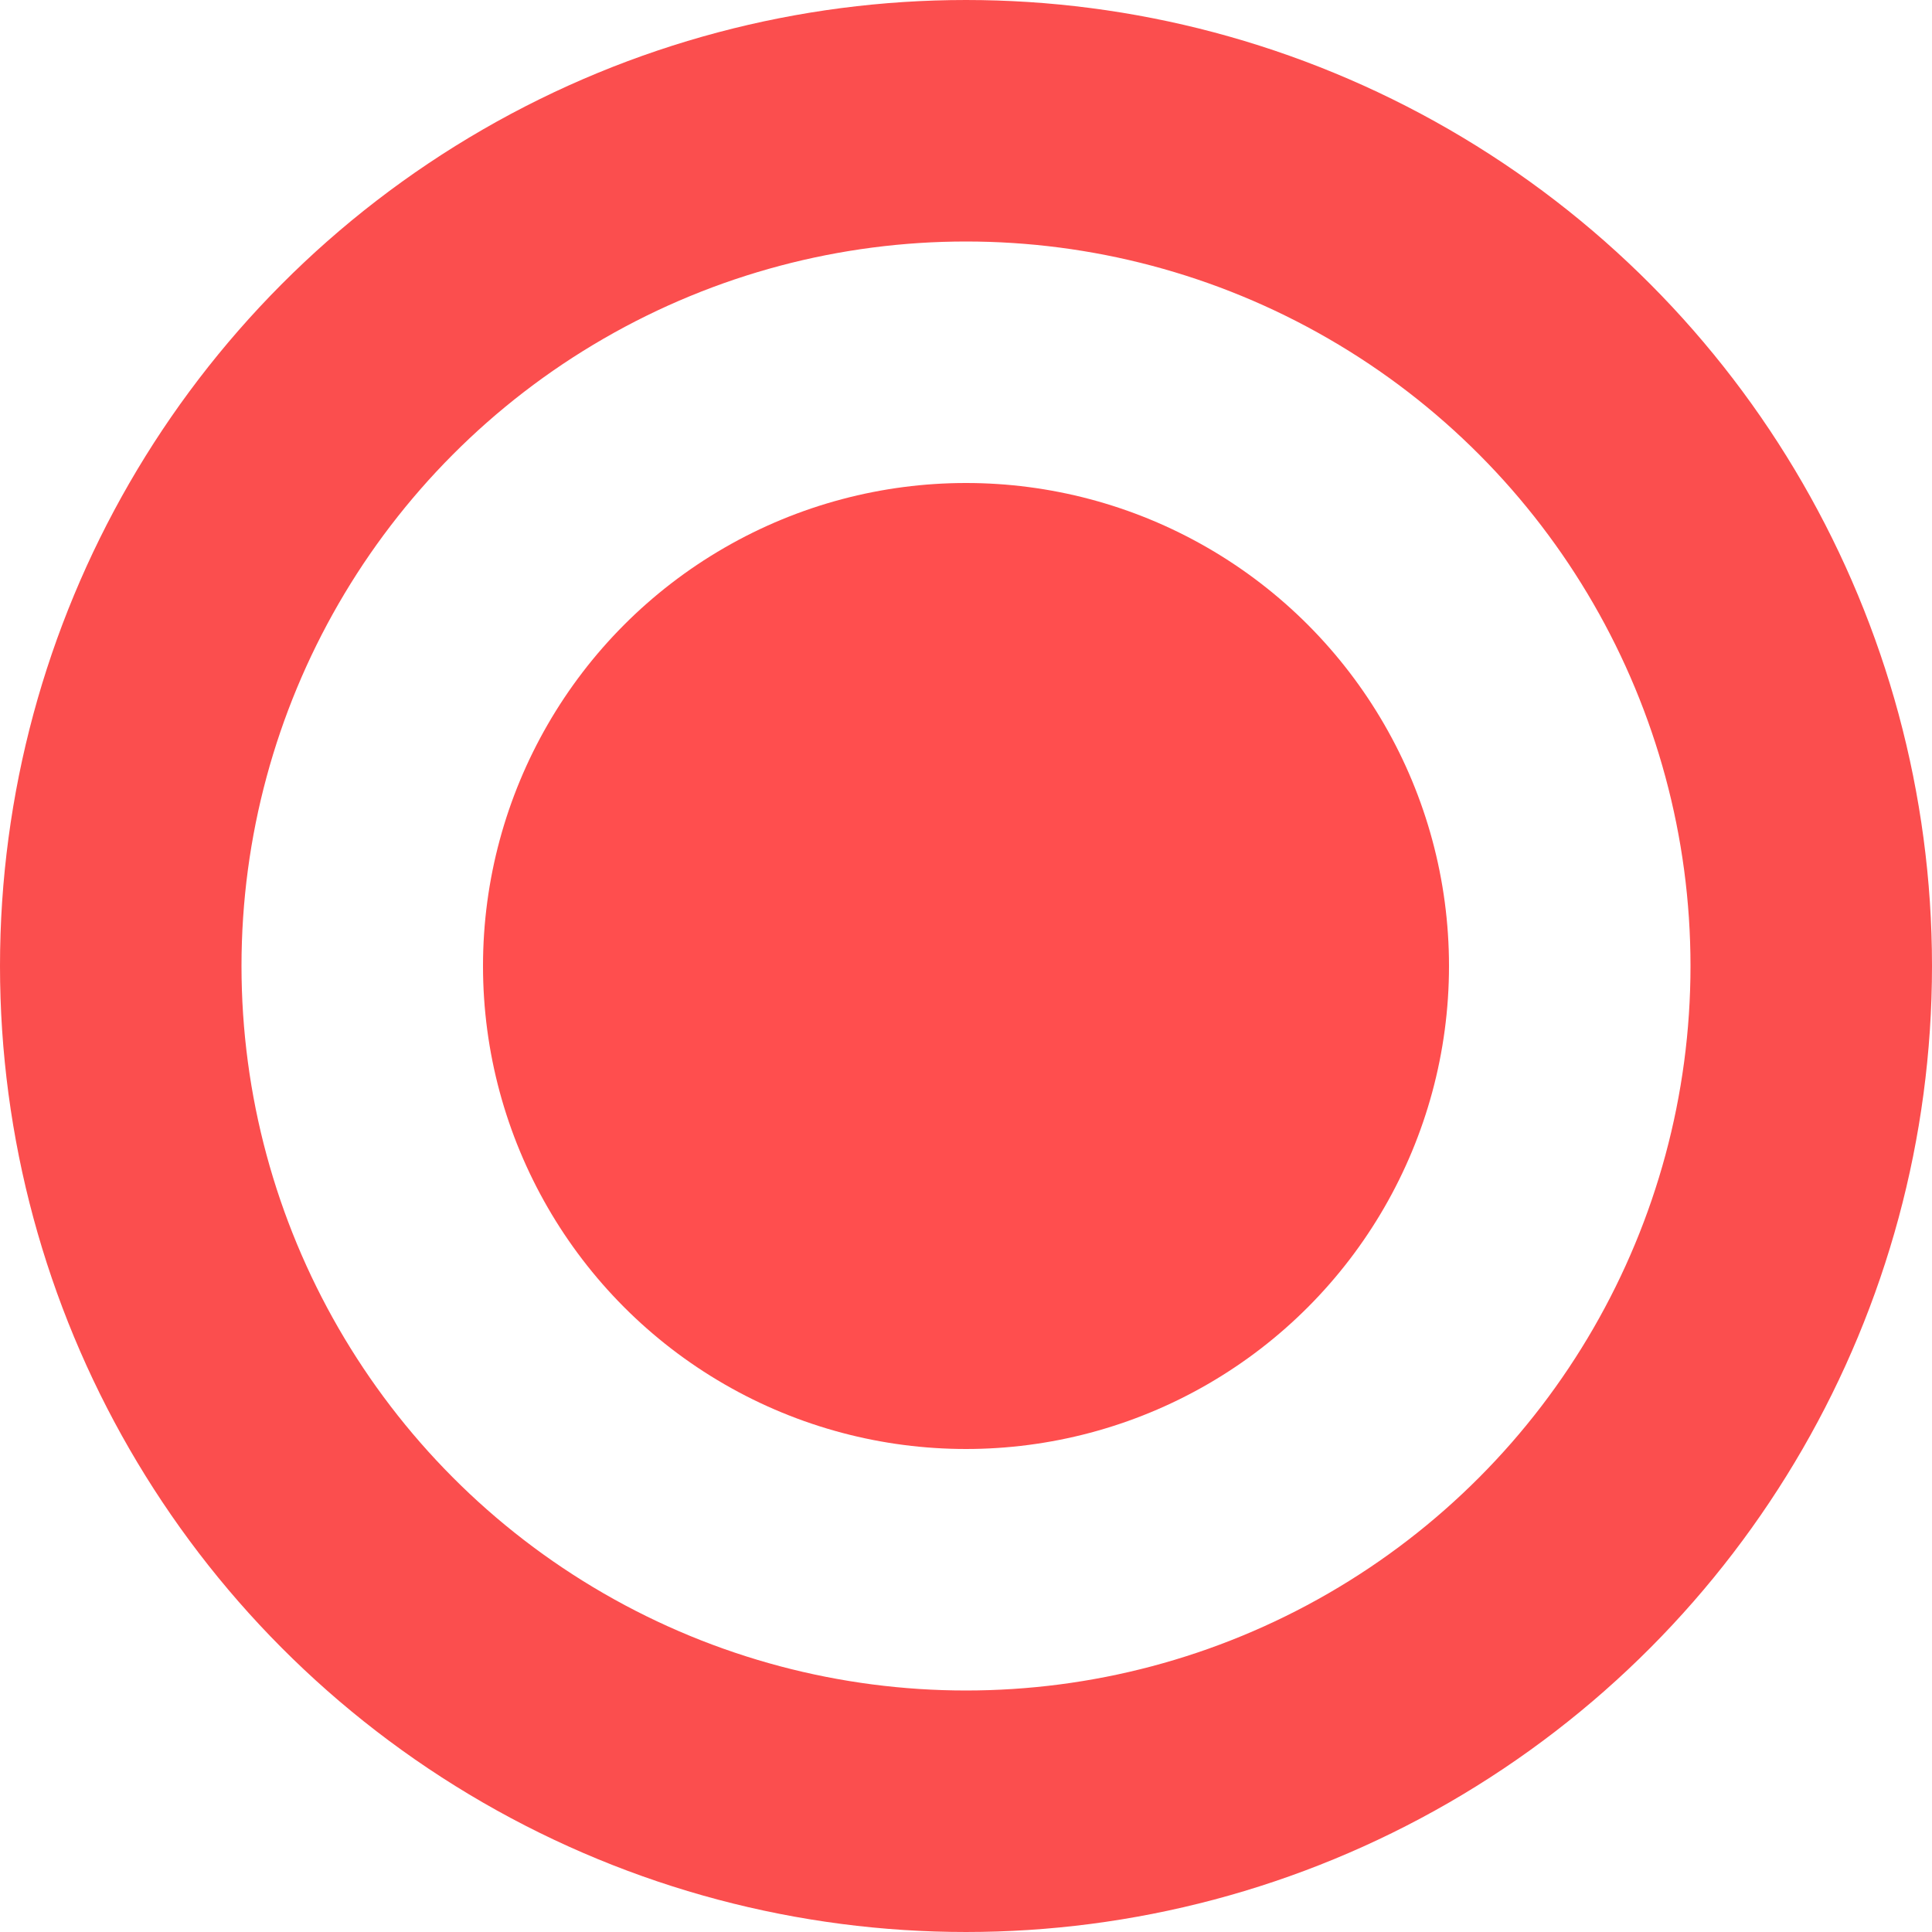
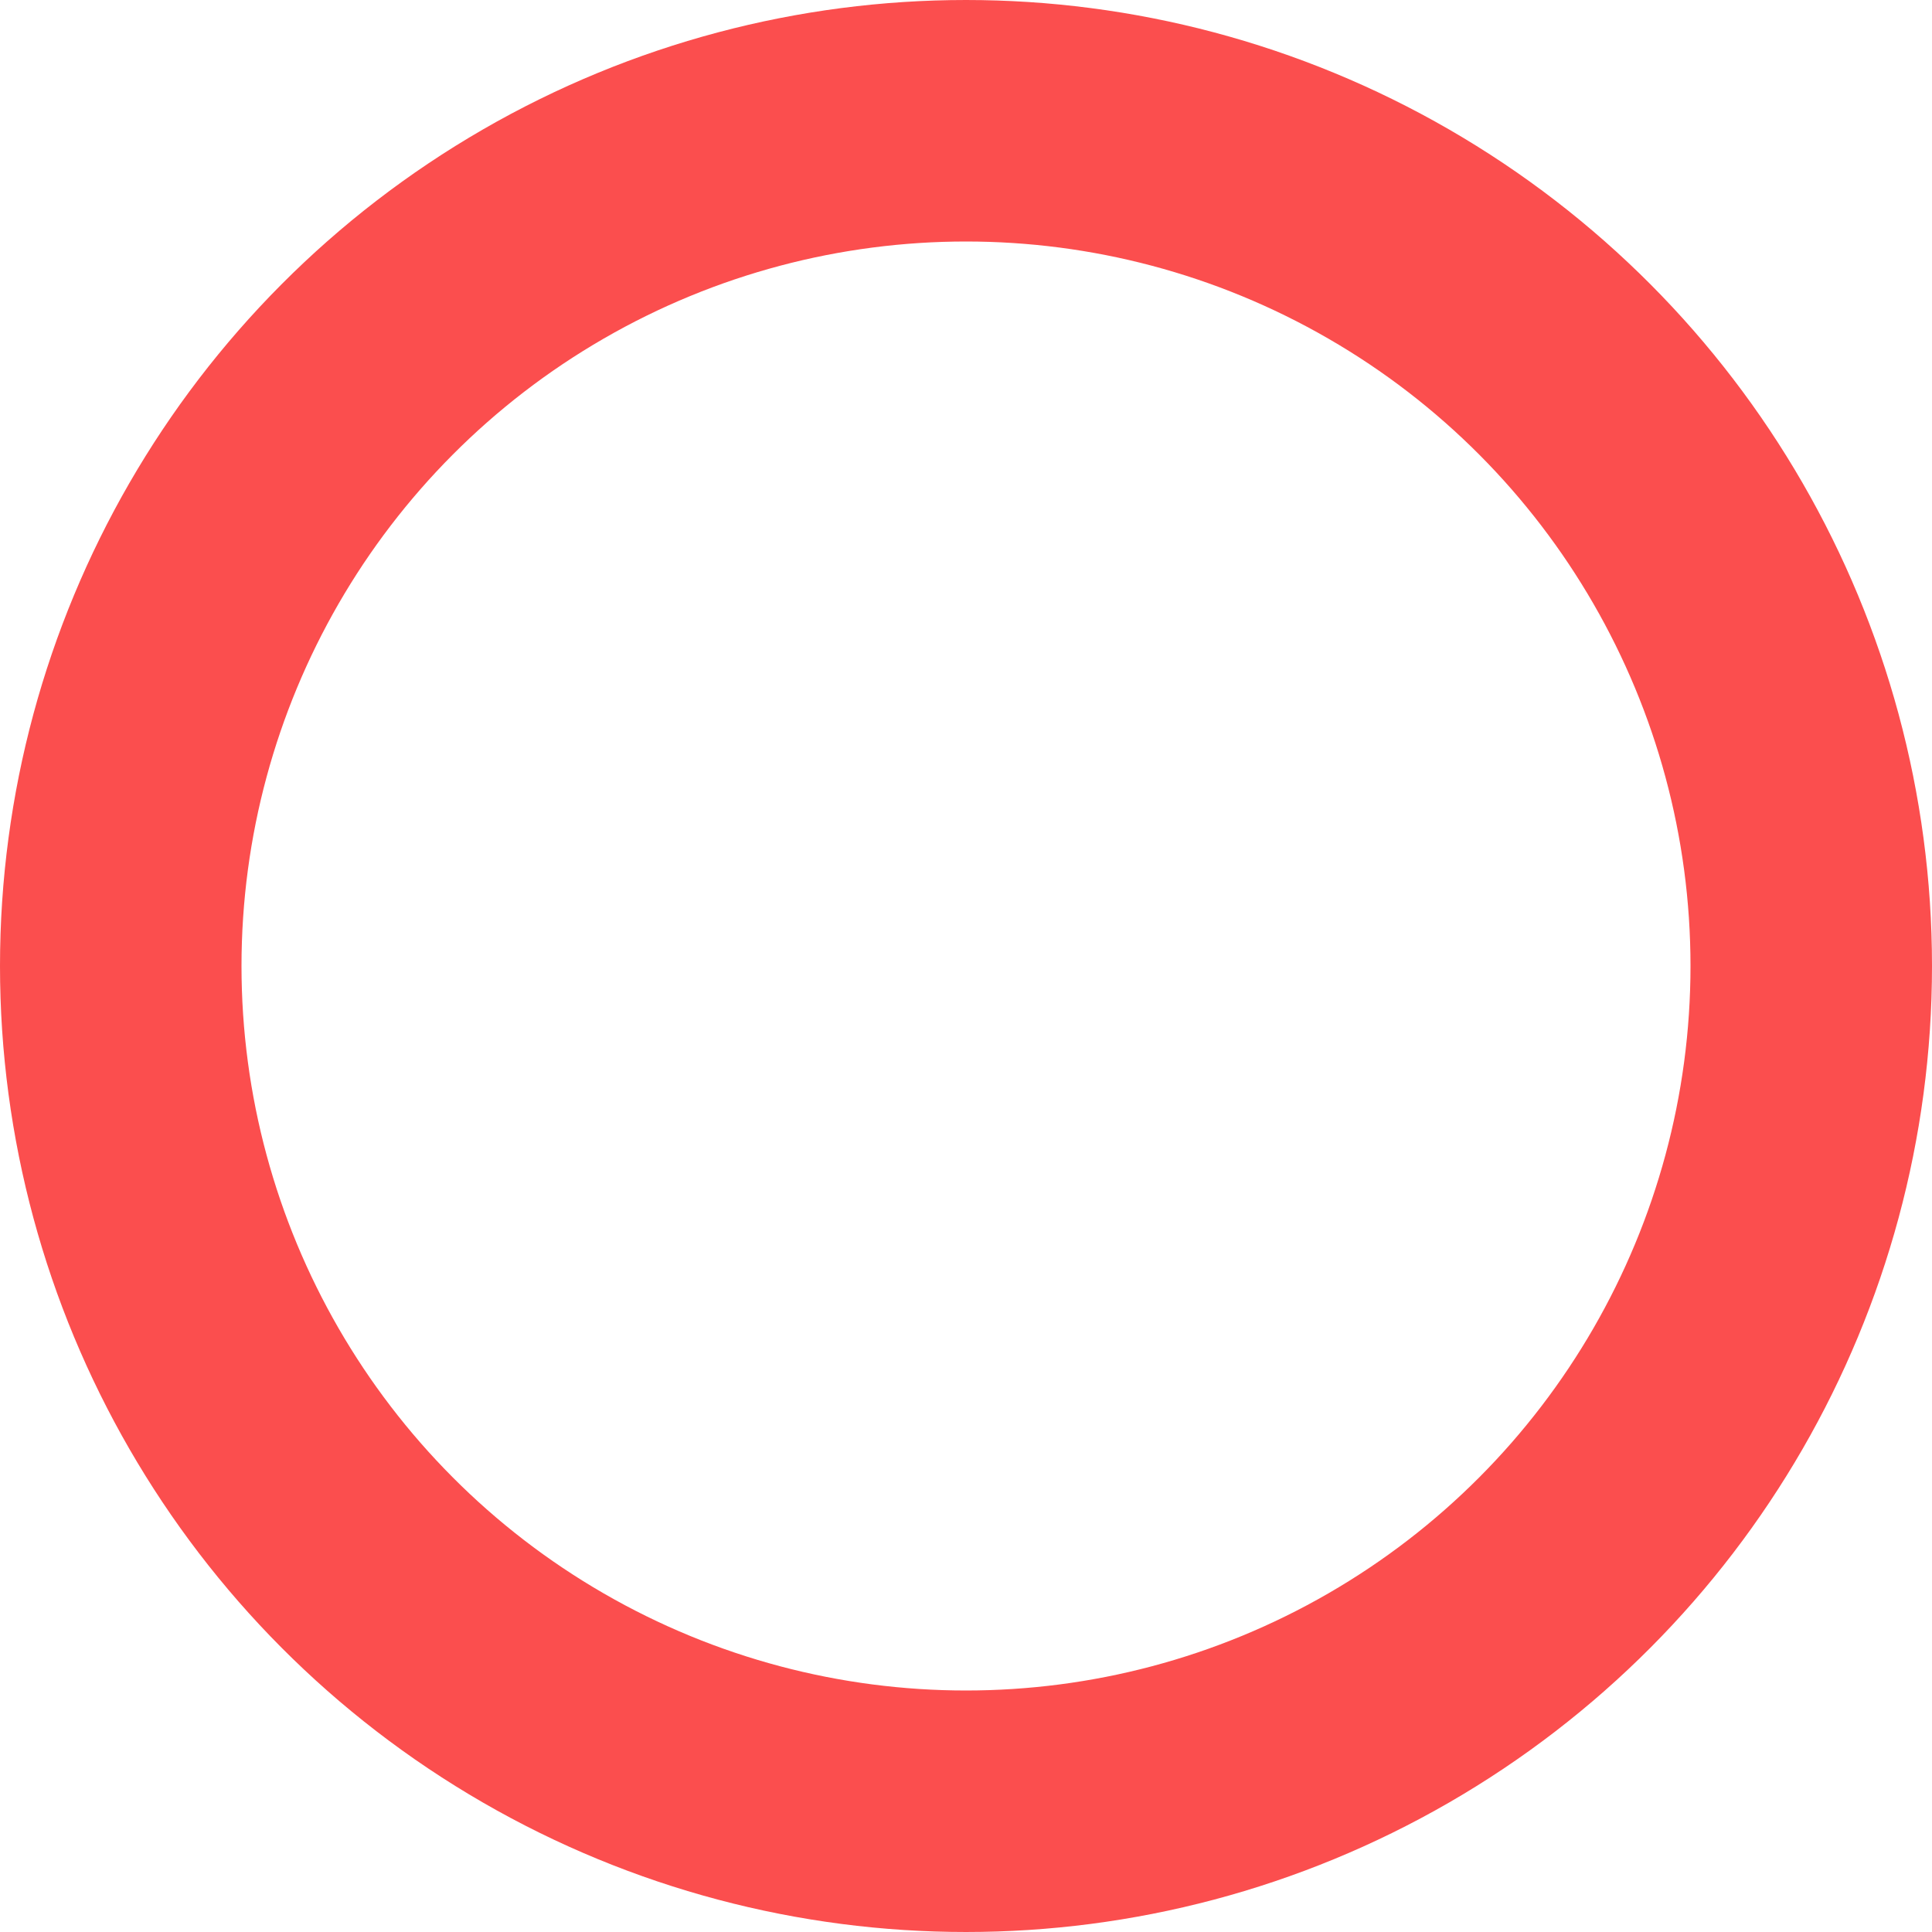
<svg xmlns="http://www.w3.org/2000/svg" id="コンポーネント_17_21" data-name="コンポーネント 17 – 21" width="32" height="32" viewBox="0 0 32 32">
  <g id="楕円形_394" data-name="楕円形 394" fill="none" stroke="#fb4e4e" stroke-width="4">
    <circle cx="16" cy="16" r="16" stroke="none" />
    <circle cx="16" cy="16" r="14" fill="none" />
  </g>
-   <circle id="楕円形_395" data-name="楕円形 395" cx="8" cy="8" r="8" transform="translate(8 8)" fill="#ff4e4e" />
</svg>